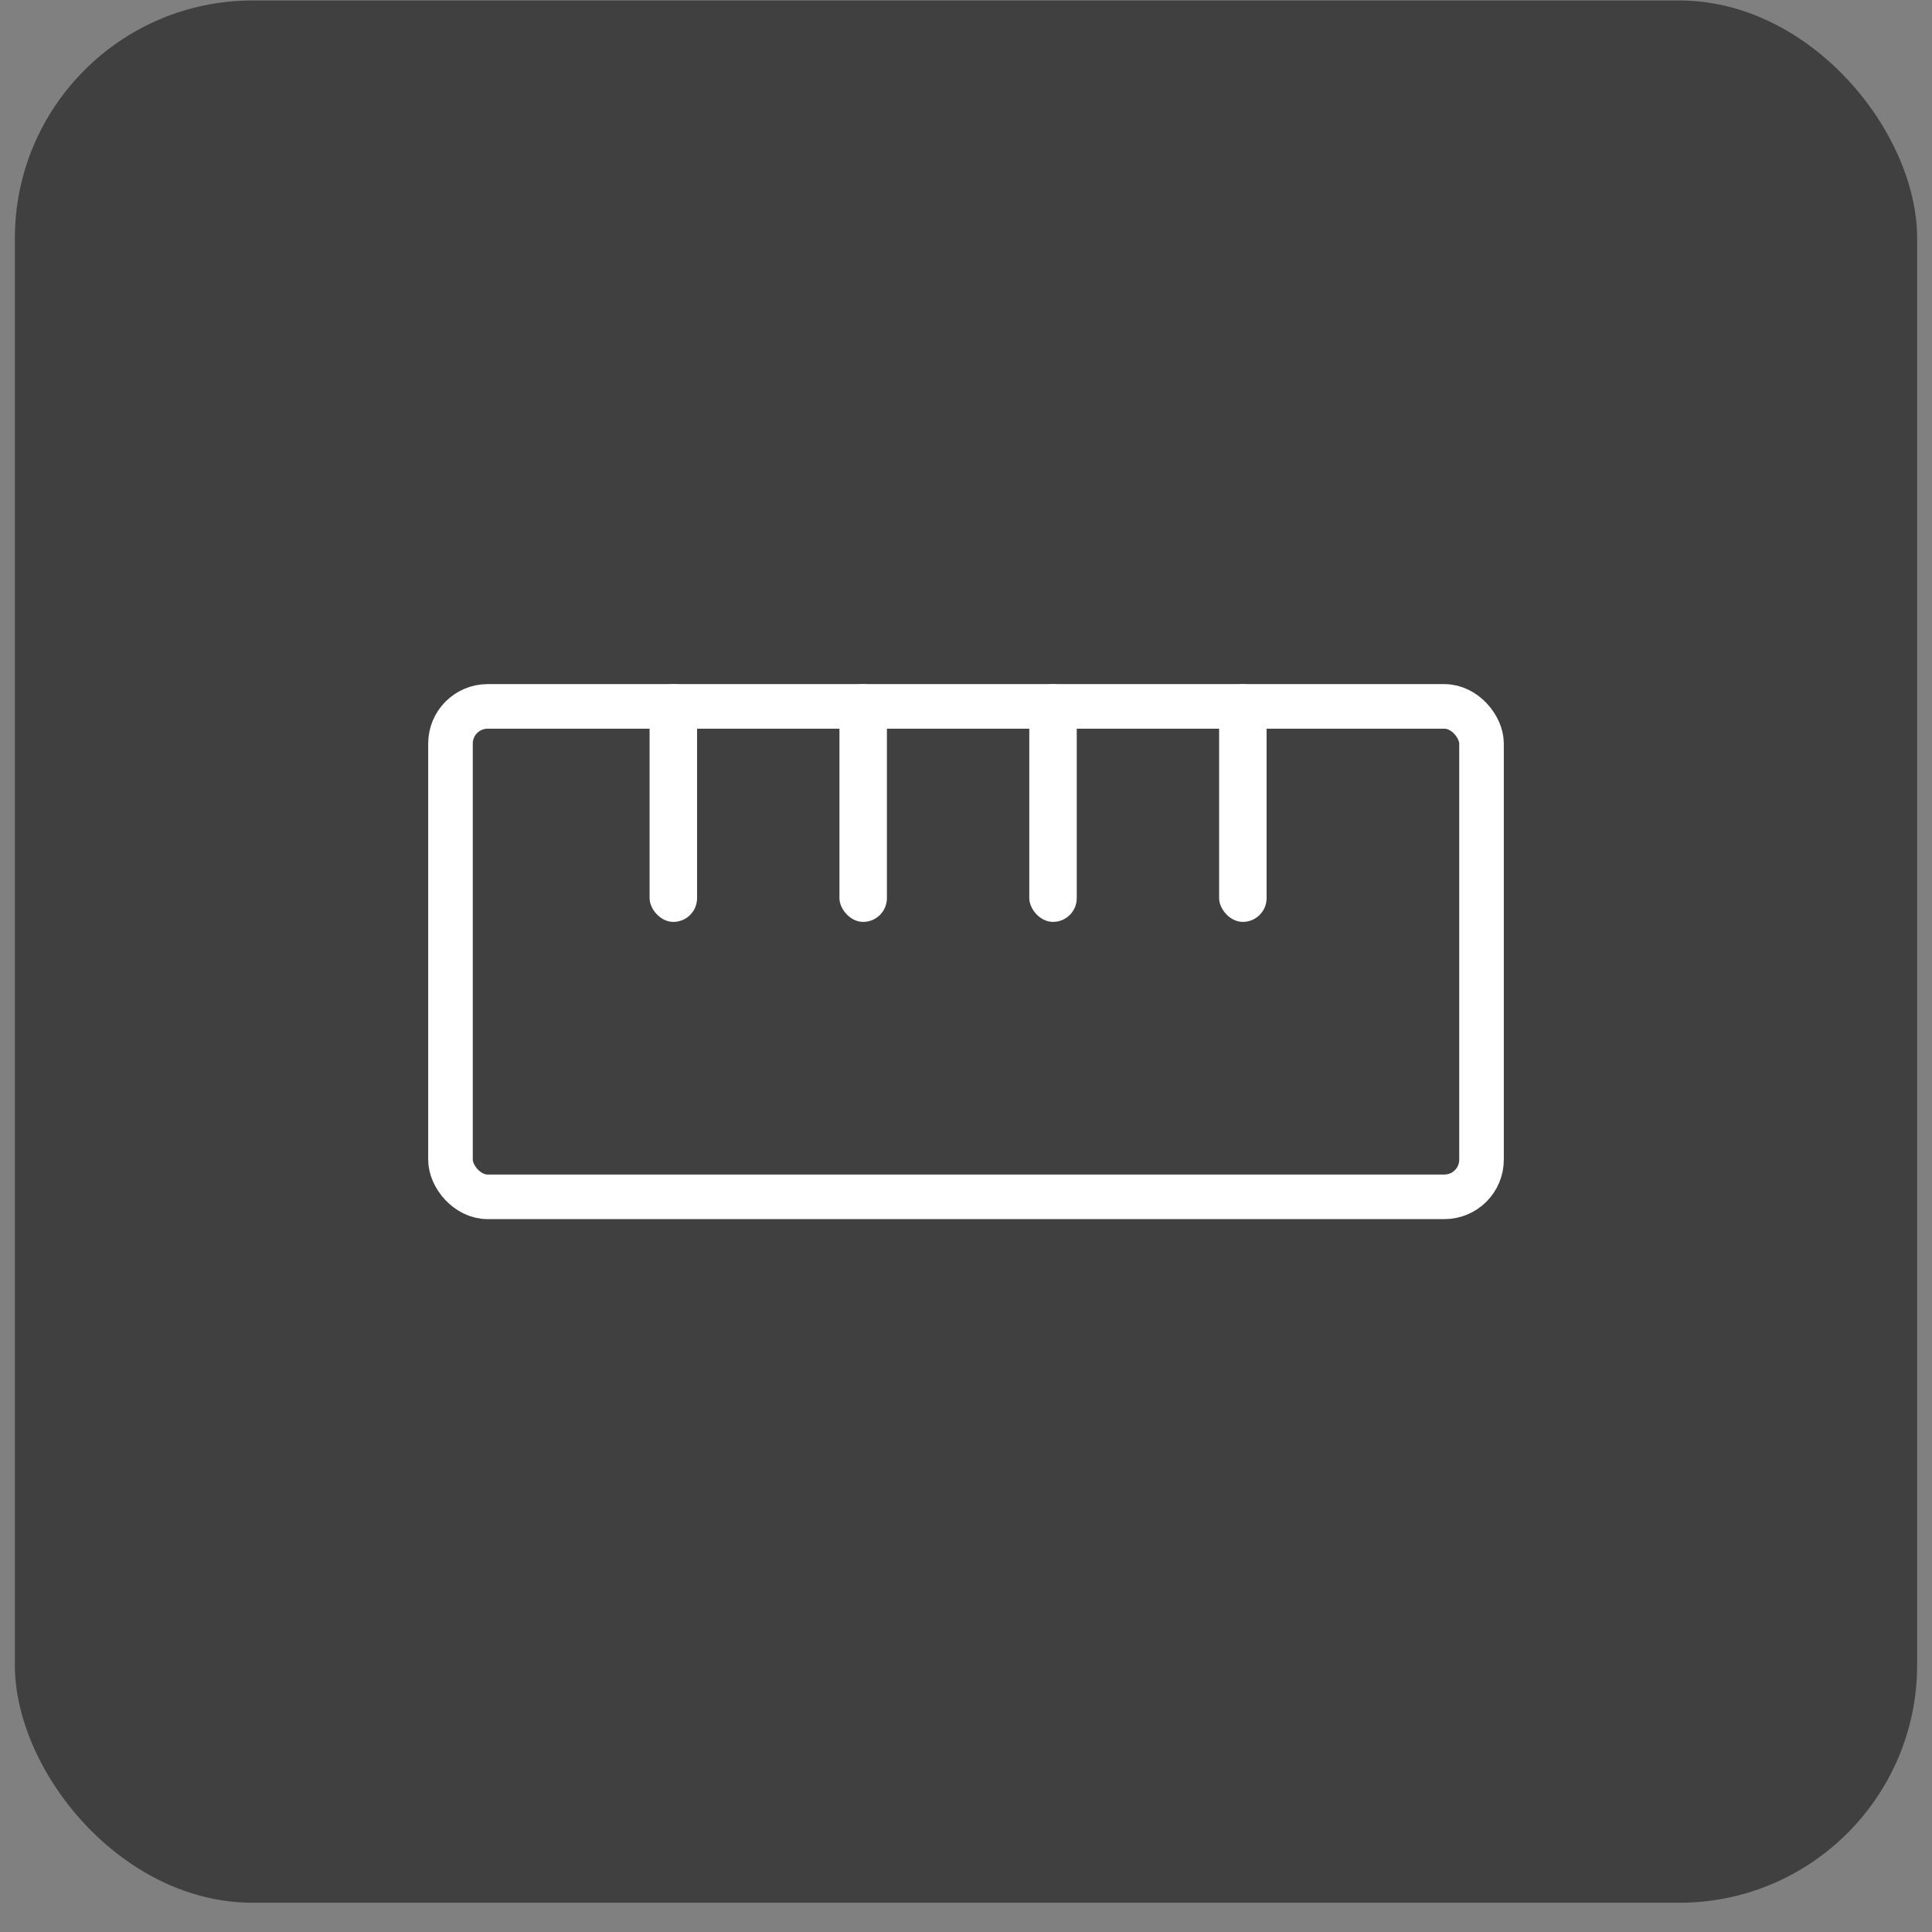
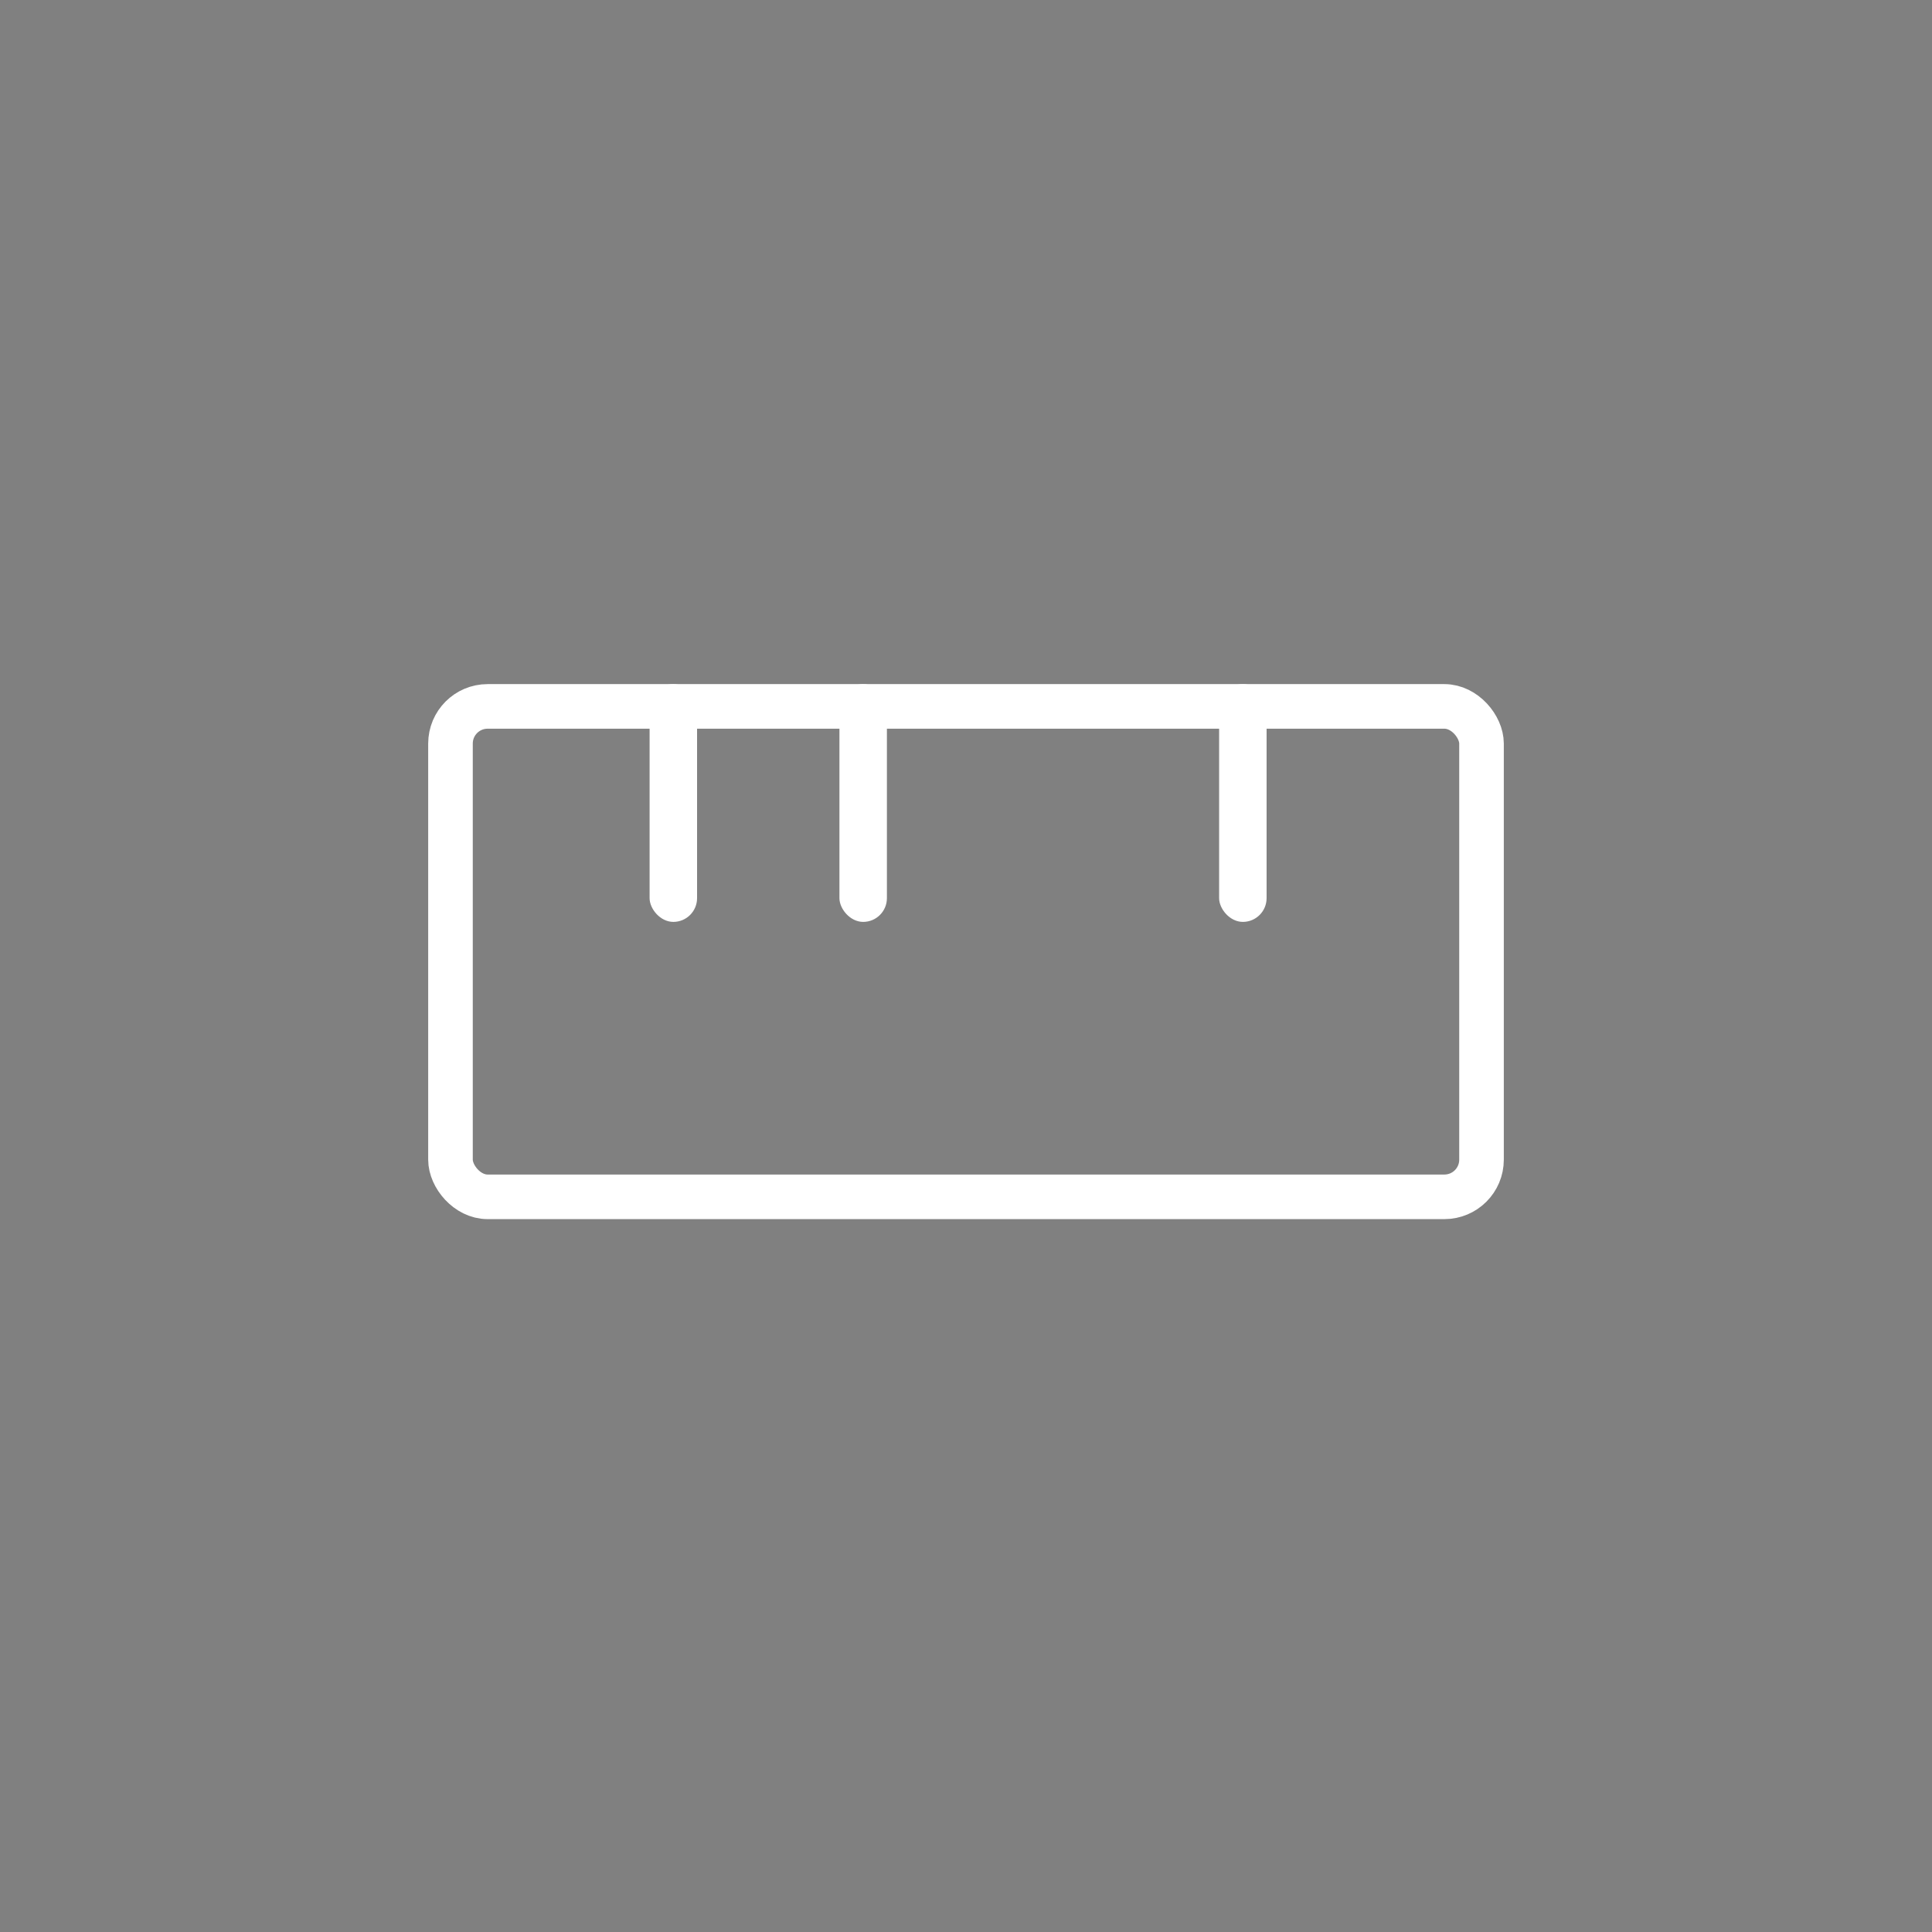
<svg xmlns="http://www.w3.org/2000/svg" width="65" height="65" viewBox="0 0 65 65" fill="none">
  <rect x="0" y="0" width="65" height="65" fill="#808080" stroke="none" />
-   <rect x="0.5" y="0.016" width="64" height="64" rx="8" fill="#404040" />
  <rect x="15.156" y="23.766" width="34.688" height="16.5" rx="1.25" stroke="white" stroke-width="1.5" />
  <rect x="28.242" y="23.016" width="1.597" height="8" rx="0.798" fill="white" />
-   <rect x="34.629" y="23.016" width="1.597" height="8" rx="0.798" fill="white" />
  <rect x="21.855" y="23.016" width="1.597" height="8" rx="0.798" fill="white" />
  <rect x="41.016" y="23.016" width="1.597" height="8" rx="0.798" fill="white" />
</svg>